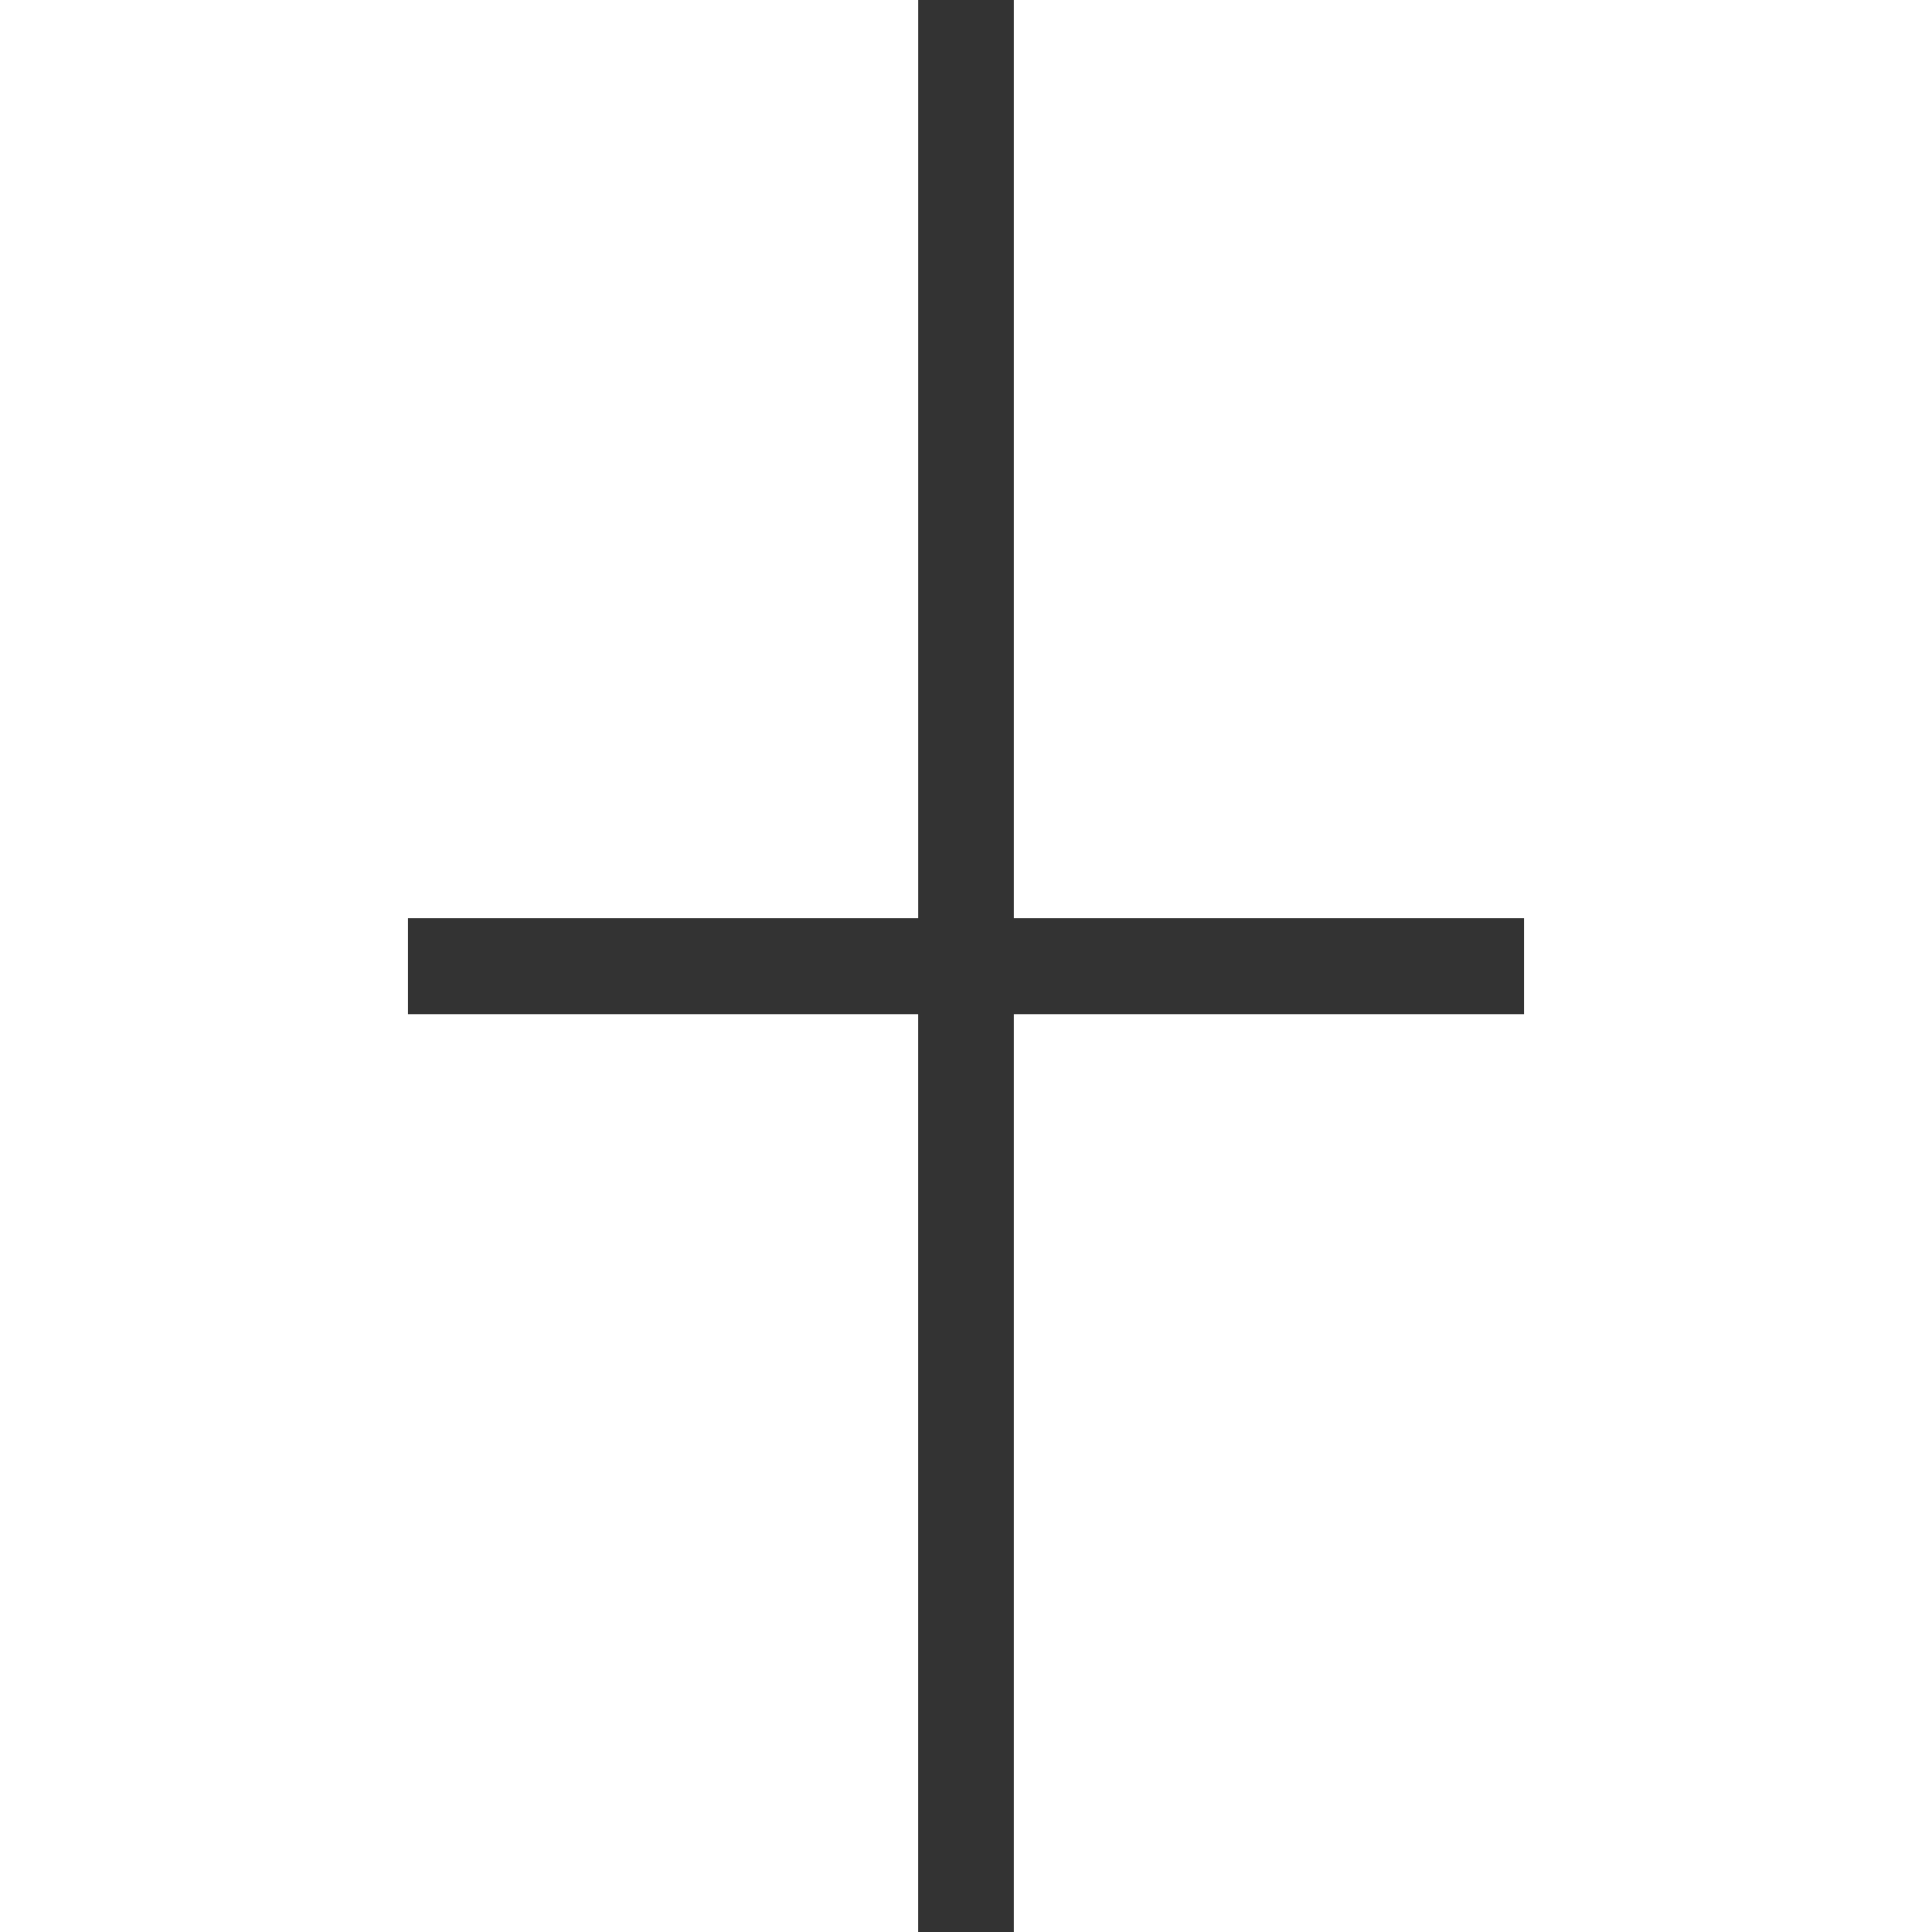
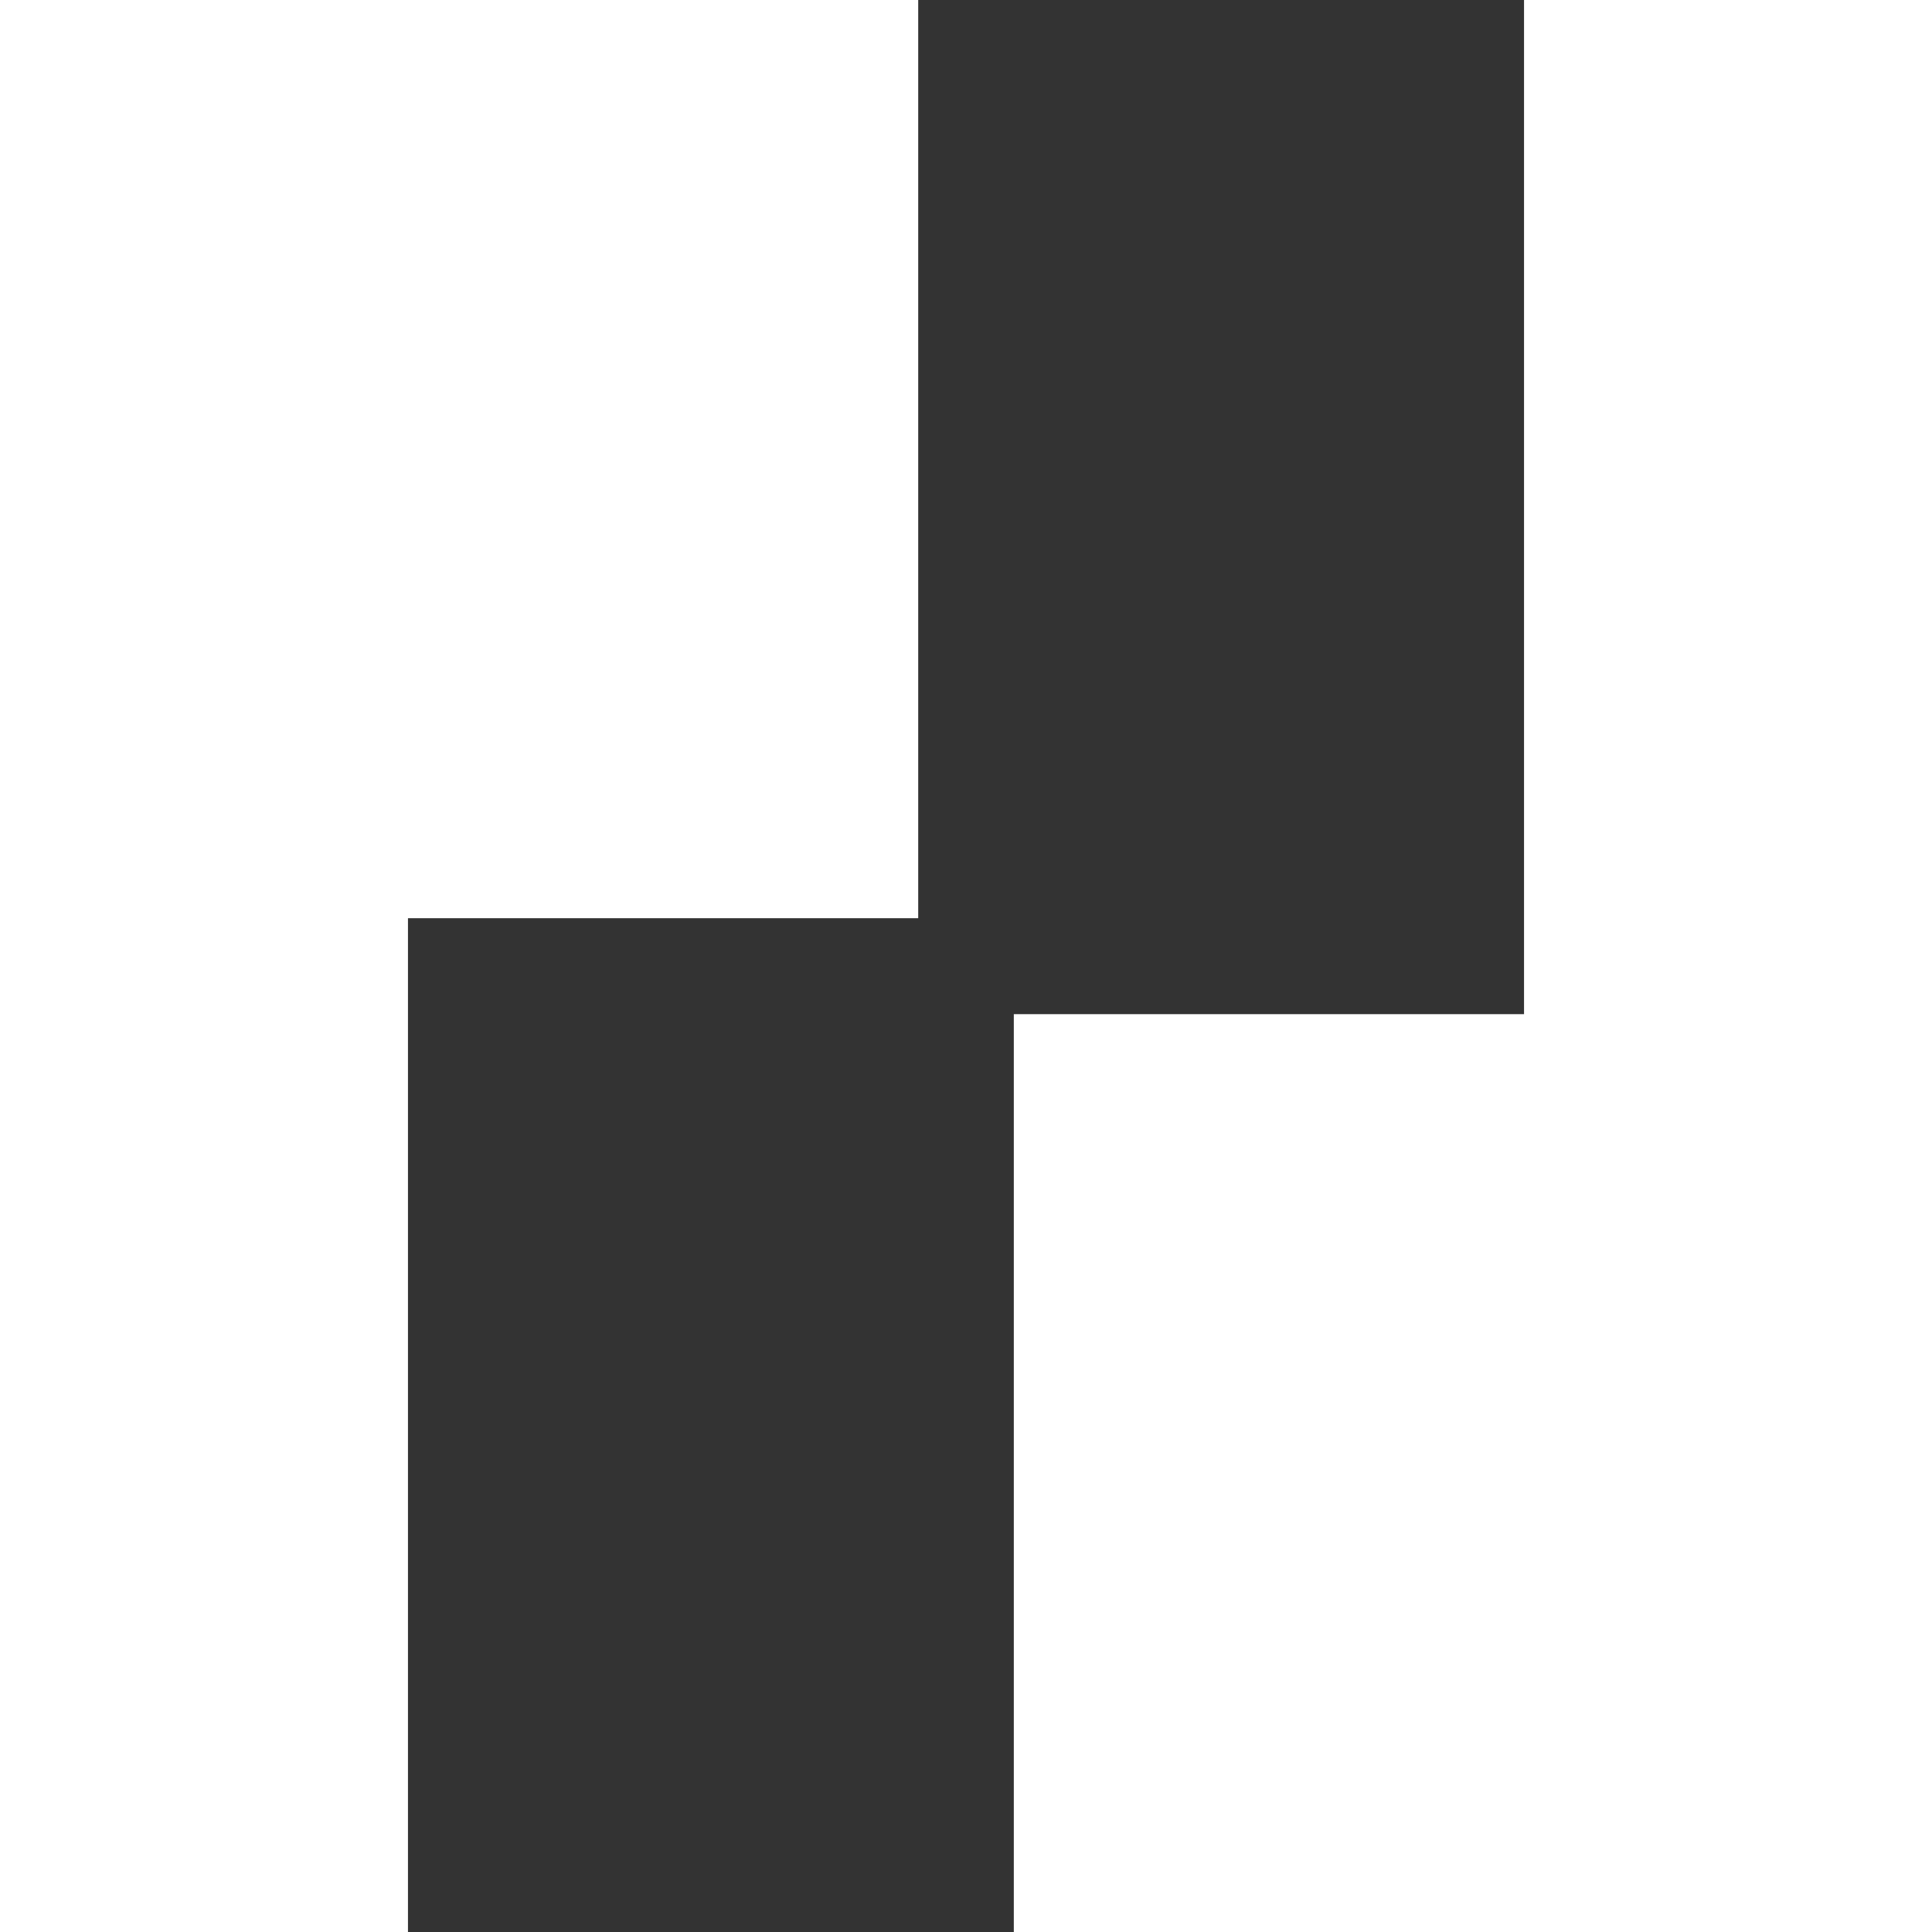
<svg xmlns="http://www.w3.org/2000/svg" xmlns:ns1="http://sodipodi.sourceforge.net/DTD/sodipodi-0.dtd" xmlns:ns2="http://www.inkscape.org/namespaces/inkscape" height="533.333" width="533.234" viewBox="-33.098 -55.174 127.465 220.695" version="1.1" id="svg4" ns1:docname="Microsoft_Store-Logo.wine.svg" ns2:version="1.3.2 (091e20e, 2023-11-25, custom)">
  <rect x="-33.098" y="-55.174" width="127.465" height="220.695" fill="#333333" stroke="none" />
  <defs id="defs4" />
  <ns1:namedview id="namedview4" pagecolor="#505050" bordercolor="#ffffff" borderopacity="1" ns2:showpageshadow="0" ns2:pageopacity="0" ns2:pagecheckerboard="1" ns2:deskcolor="#505050" ns2:zoom="2.32125" ns2:cx="226.17124" ns2:cy="275.92892" ns2:window-width="3840" ns2:window-height="2071" ns2:window-x="3831" ns2:window-y="-9" ns2:window-maximized="1" ns2:current-layer="svg4" />
  <path d="M 25.176,49.694 H -79.692 v -104.868 H 25.176 Z" fill="#f35325" id="path1" style="fill:#ffffff" />
-   <path d="M 140.962,49.694 H 36.095 v -104.868 H 140.962 Z" fill="#81bc06" id="path2" style="fill:#ffffff" />
-   <path d="M 25.173,165.521 H -79.692 V 60.654 H 25.173 Z" fill="#05a6f0" id="path3" style="fill:#ffffff" />
  <path d="M 140.962,165.521 H 36.095 V 60.654 H 140.962 Z" fill="#ffba08" id="path4" style="fill:#ffffff" />
</svg>